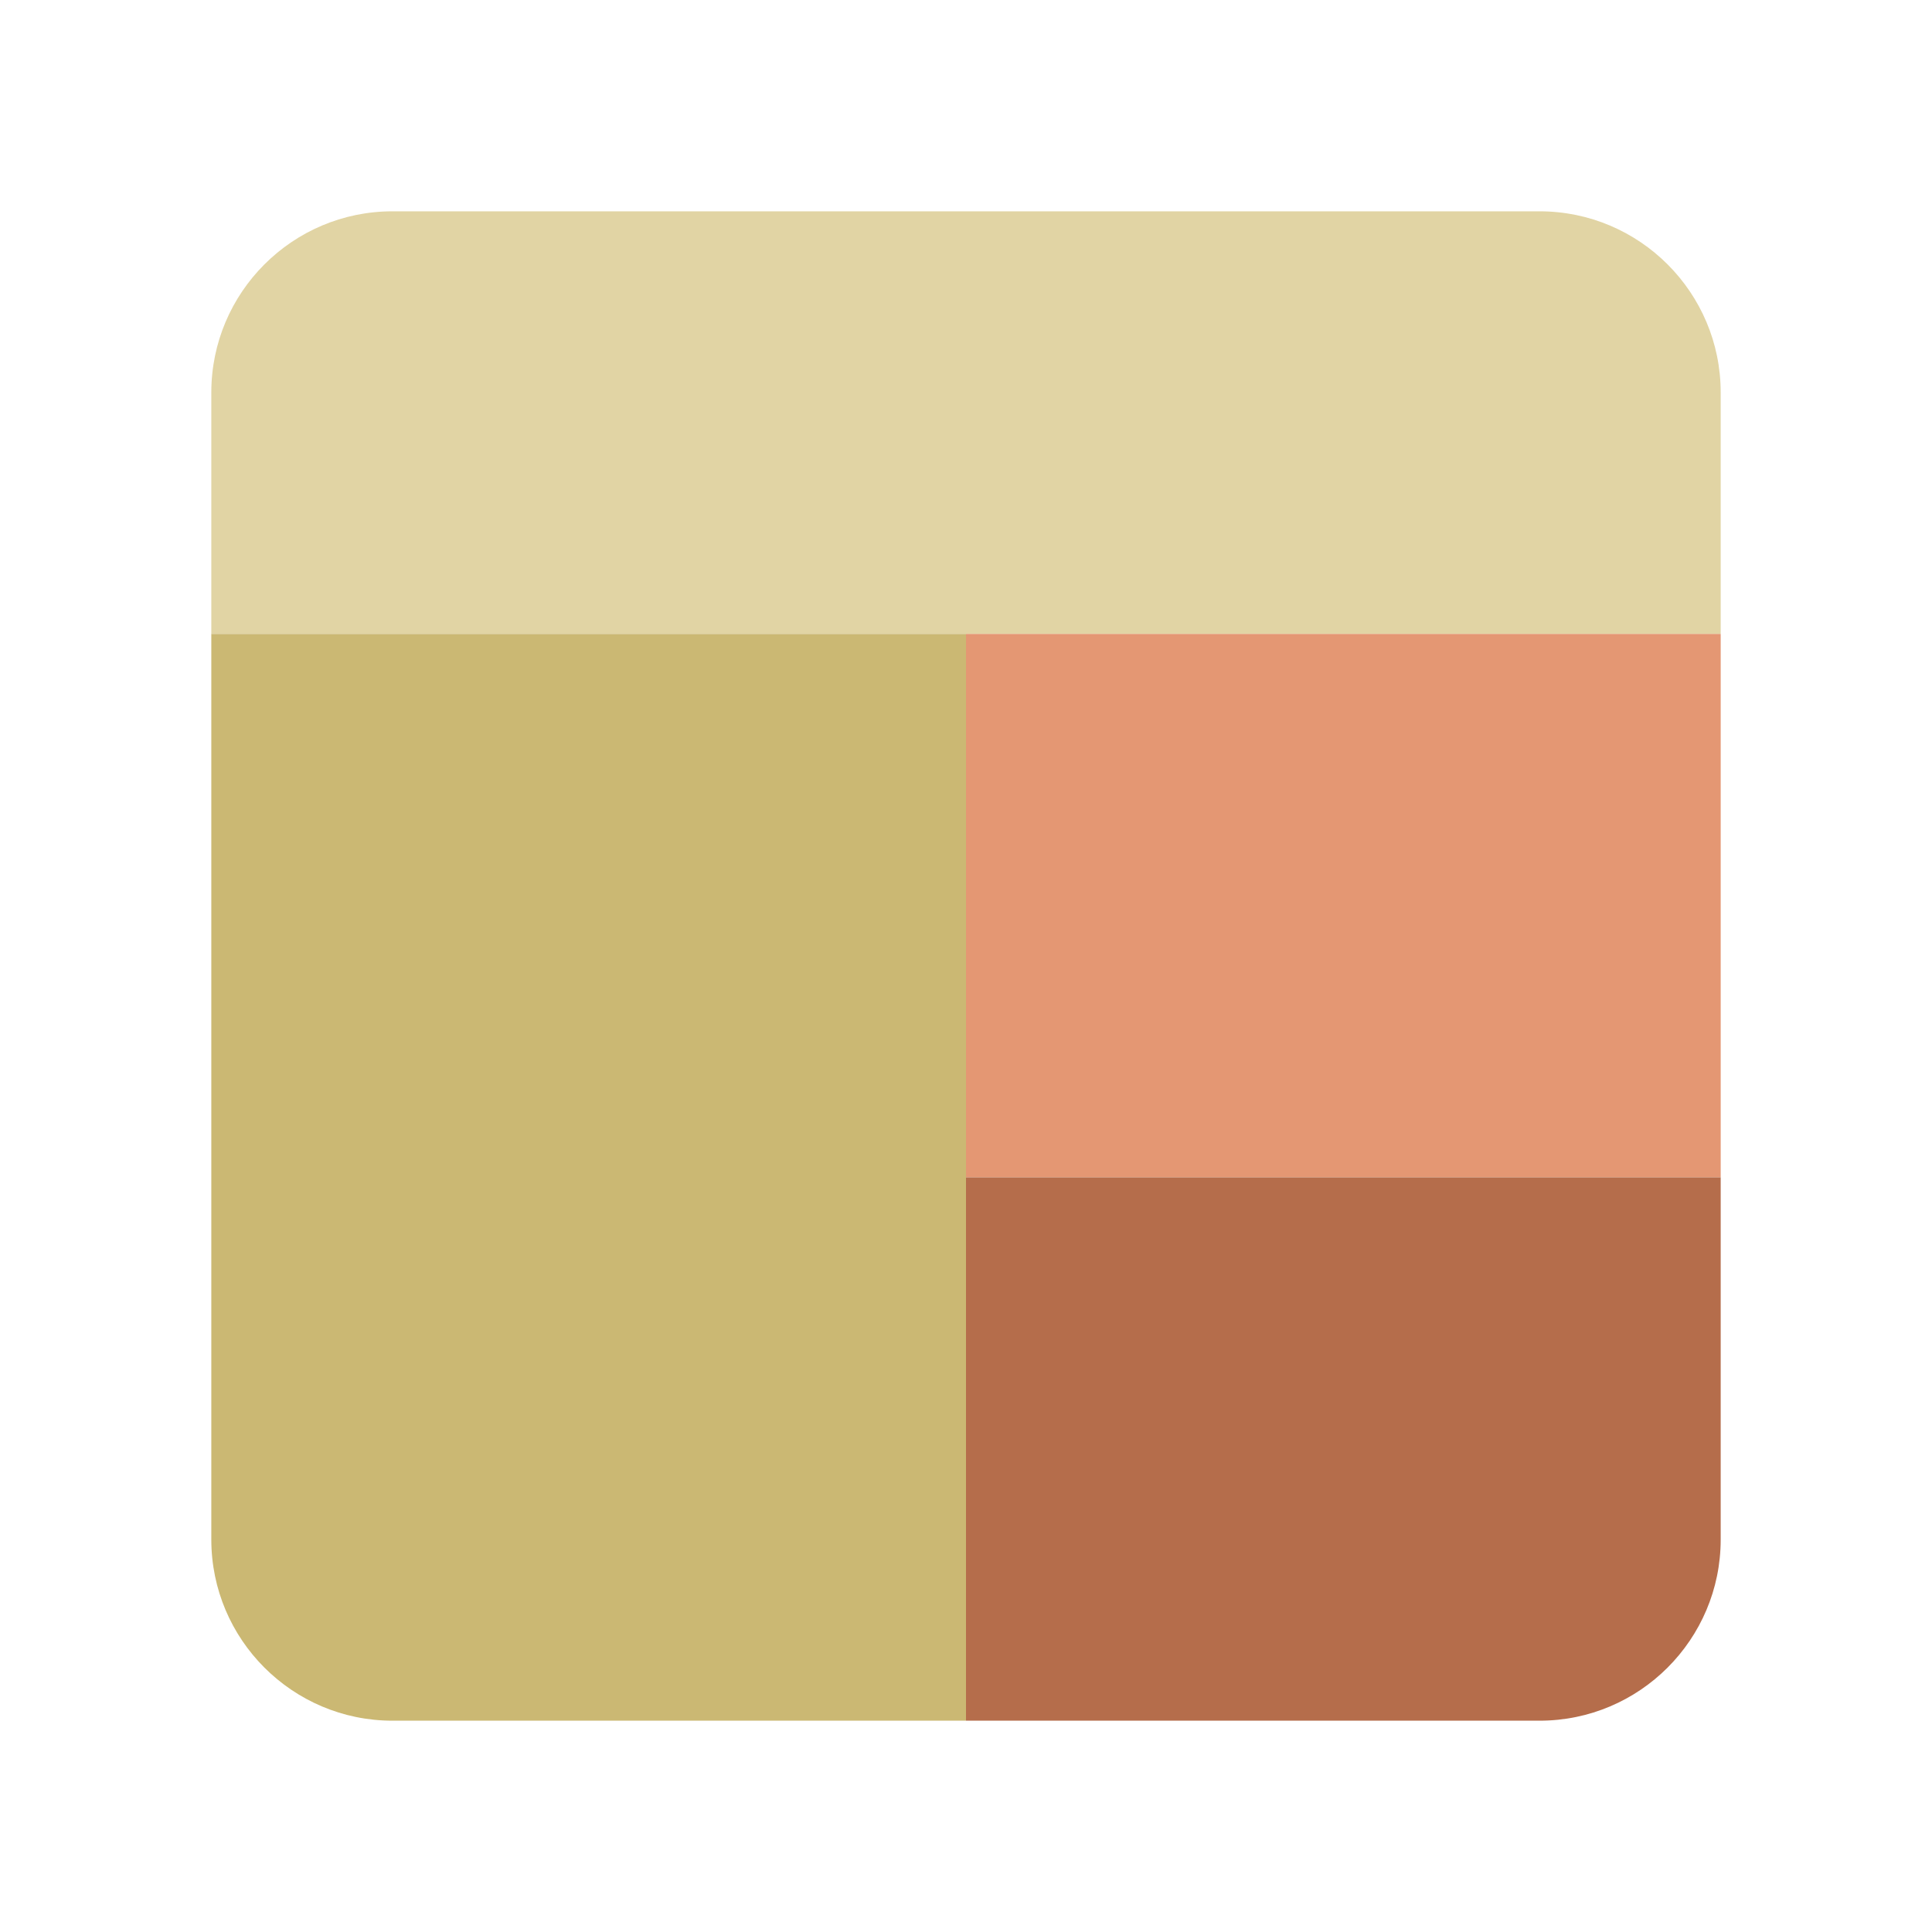
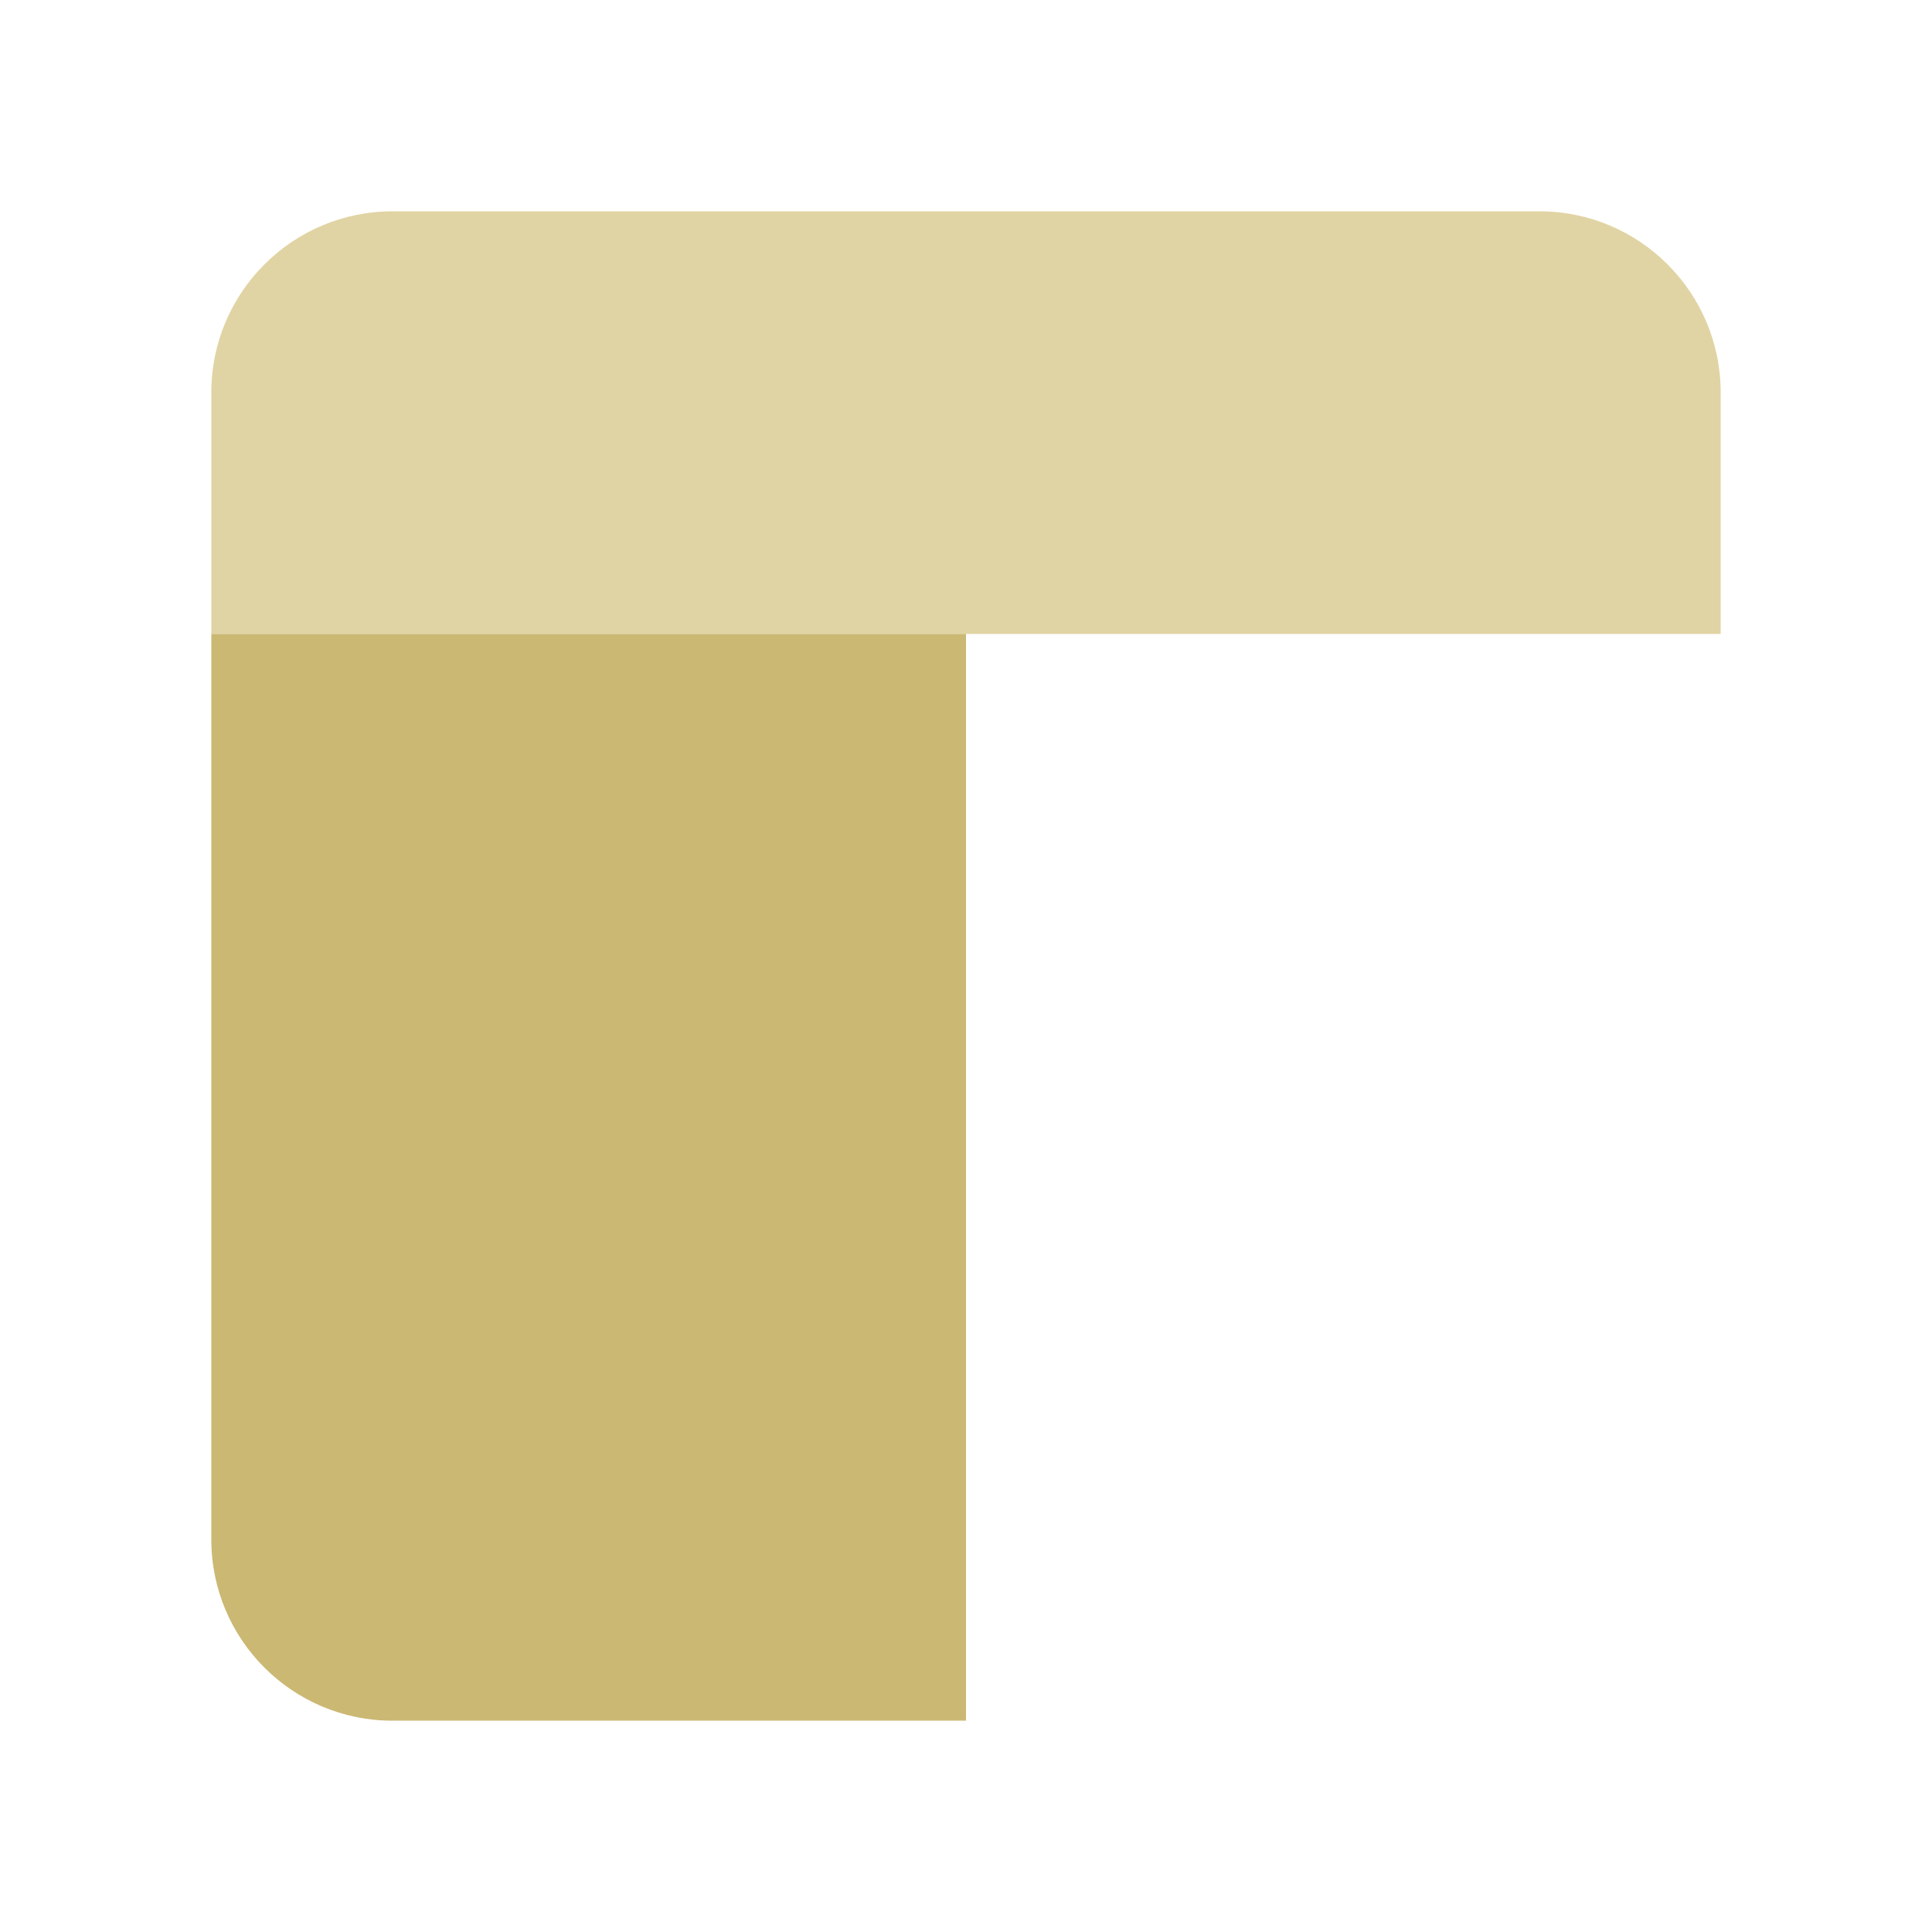
<svg xmlns="http://www.w3.org/2000/svg" version="1.1" width="512" height="512" x="0" y="0" viewBox="0 0 64 64" style="enable-background:new 0 0 512 512" xml:space="preserve" class="">
  <g>
    <path fill="#e1d4a4" d="M57 13v8H7v-8c0-3.31 2.69-6 6-6h38c3.31 0 6 2.69 6 6z" opacity="1" data-original="#f2a74a" class="" />
    <path fill="#cbb873" d="M32 21v36H13c-3.31 0-6-2.69-6-6V21z" opacity="1" data-original="#d9753a" class="" />
-     <path fill="#e49773" d="M32 21h25v18H32z" opacity="1" data-original="#bf472c" class="" />
-     <path fill="#b56d4b" d="M57 39v12c0 3.31-2.69 6-6 6H32V39z" opacity="1" data-original="#731817" class="" />
  </g>
</svg>